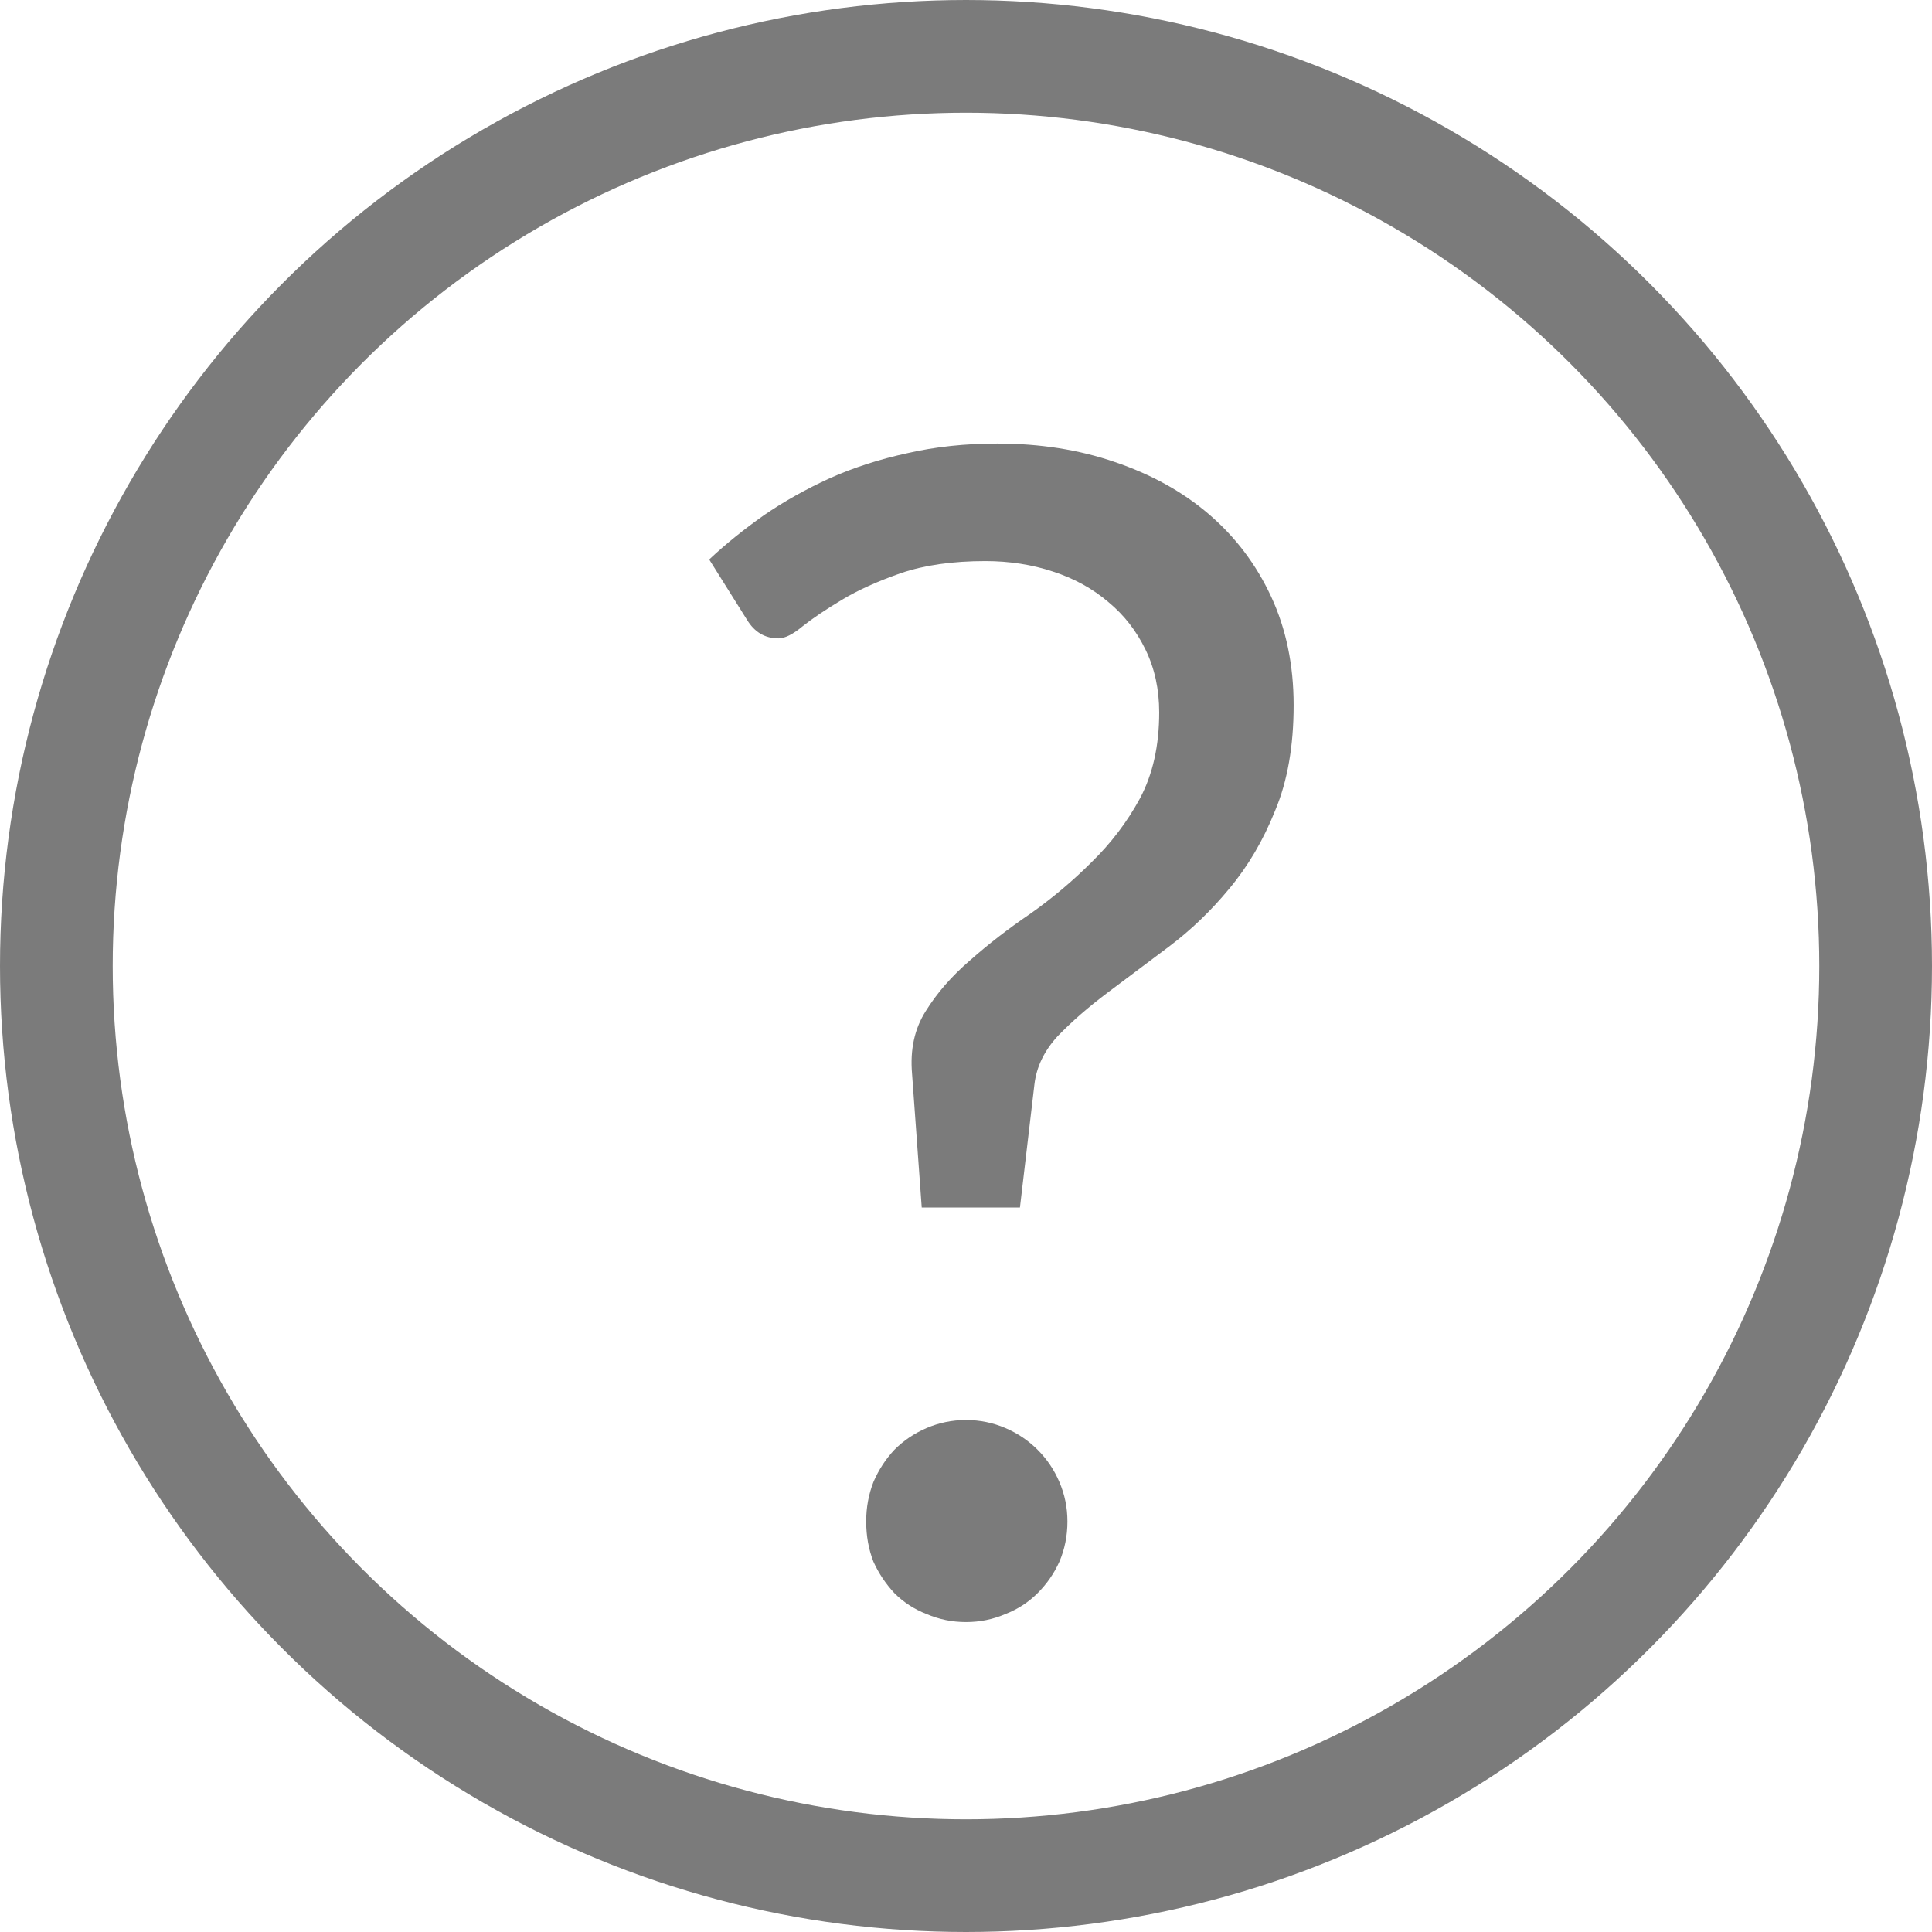
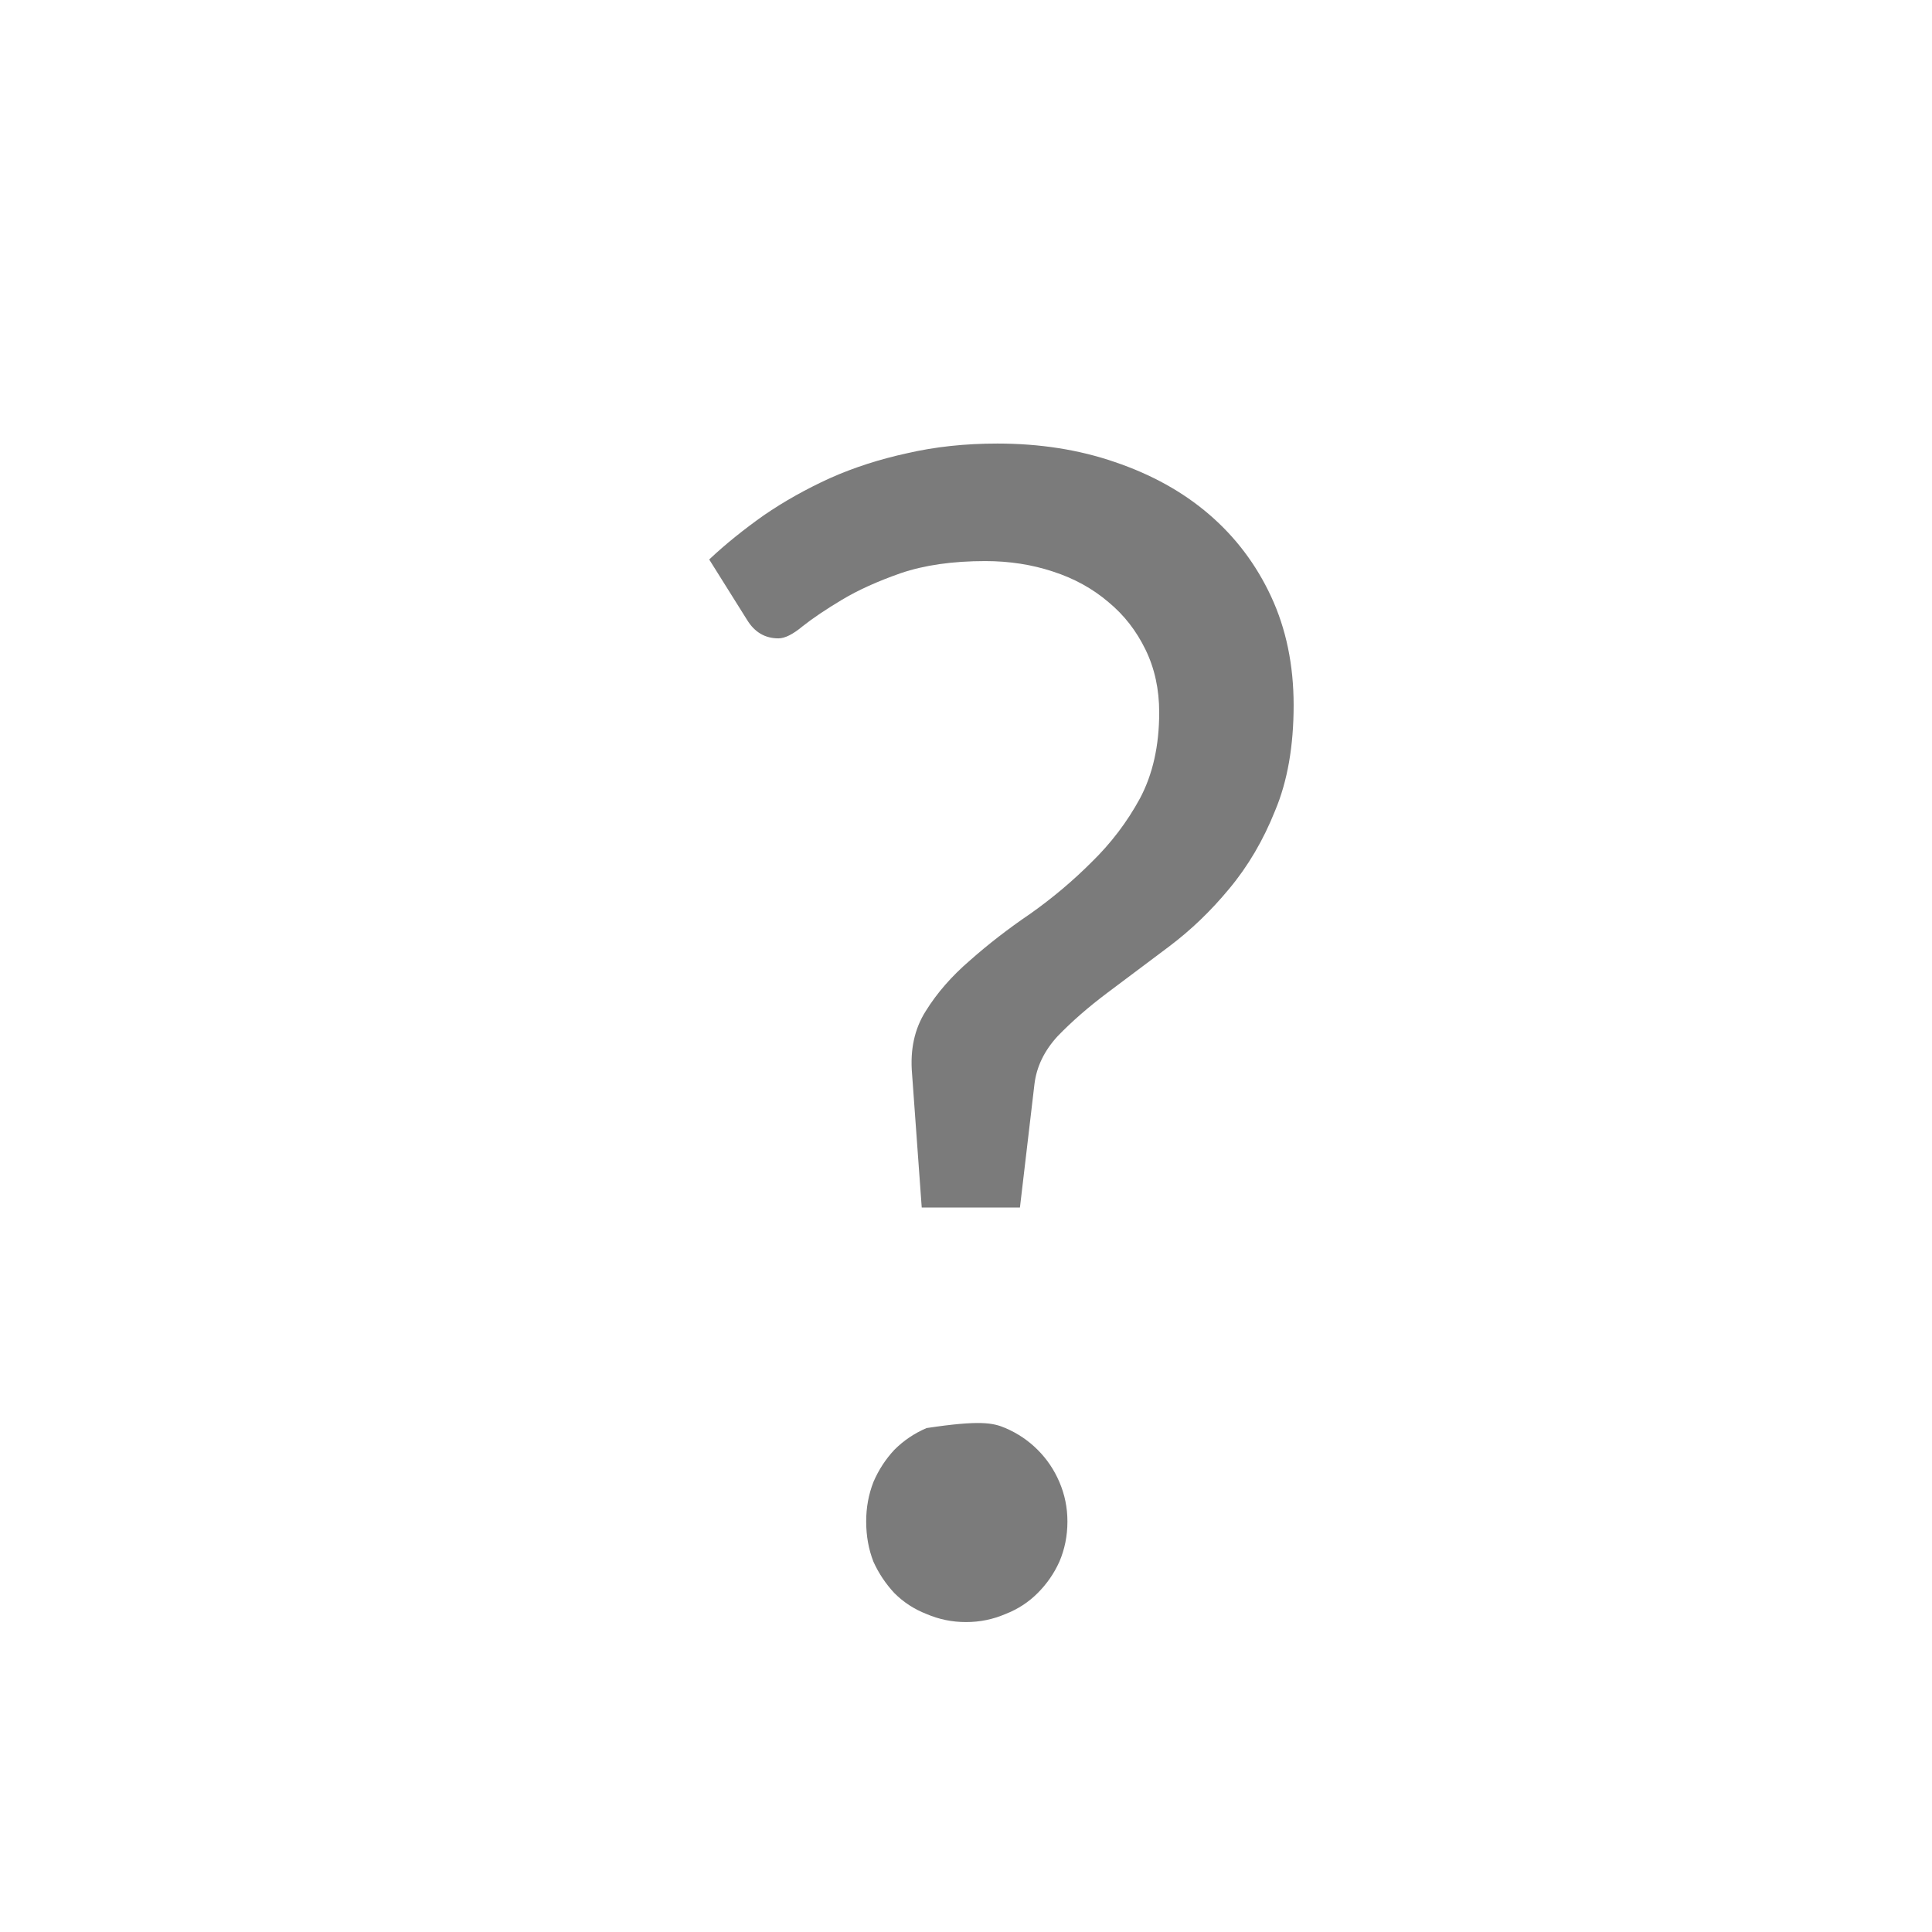
<svg xmlns="http://www.w3.org/2000/svg" width="12" height="12" viewBox="0 0 12 12" fill="none">
-   <circle cx="6" cy="6" r="5.65" stroke="#7B7B7B" stroke-width="0.7" />
-   <path d="M4.405 3.475C4.508 3.378 4.622 3.287 4.745 3.2C4.872 3.113 5.008 3.037 5.155 2.97C5.305 2.903 5.465 2.852 5.635 2.815C5.808 2.775 5.995 2.755 6.195 2.755C6.458 2.755 6.702 2.793 6.925 2.87C7.152 2.947 7.347 3.055 7.51 3.195C7.673 3.335 7.802 3.505 7.895 3.705C7.988 3.905 8.035 4.13 8.035 4.38C8.035 4.633 7.997 4.852 7.92 5.035C7.847 5.218 7.752 5.38 7.635 5.52C7.522 5.657 7.397 5.777 7.26 5.88C7.127 5.98 7 6.075 6.88 6.165C6.76 6.255 6.657 6.345 6.57 6.435C6.487 6.525 6.438 6.625 6.425 6.735L6.335 7.5H5.725L5.665 6.67C5.652 6.52 5.68 6.39 5.75 6.28C5.82 6.167 5.912 6.062 6.025 5.965C6.138 5.865 6.263 5.768 6.4 5.675C6.537 5.578 6.663 5.472 6.78 5.355C6.9 5.238 7 5.107 7.08 4.96C7.16 4.81 7.2 4.632 7.2 4.425C7.2 4.282 7.172 4.152 7.115 4.035C7.058 3.918 6.982 3.82 6.885 3.74C6.788 3.657 6.673 3.593 6.54 3.55C6.41 3.507 6.27 3.485 6.12 3.485C5.917 3.485 5.742 3.51 5.595 3.56C5.452 3.61 5.33 3.665 5.23 3.725C5.13 3.785 5.048 3.84 4.985 3.89C4.925 3.94 4.875 3.965 4.835 3.965C4.752 3.965 4.687 3.927 4.64 3.85L4.405 3.475ZM5.38 9.45C5.38 9.363 5.395 9.282 5.425 9.205C5.458 9.128 5.502 9.062 5.555 9.005C5.612 8.948 5.678 8.903 5.755 8.87C5.832 8.837 5.913 8.82 6 8.82C6.087 8.82 6.168 8.837 6.245 8.87C6.322 8.903 6.388 8.948 6.445 9.005C6.502 9.062 6.547 9.128 6.58 9.205C6.613 9.282 6.63 9.363 6.63 9.45C6.63 9.54 6.613 9.623 6.58 9.7C6.547 9.773 6.502 9.838 6.445 9.895C6.388 9.952 6.322 9.995 6.245 10.025C6.168 10.058 6.087 10.075 6 10.075C5.913 10.075 5.832 10.058 5.755 10.025C5.678 9.995 5.612 9.952 5.555 9.895C5.502 9.838 5.458 9.773 5.425 9.7C5.395 9.623 5.38 9.54 5.38 9.45Z" fill="#7B7B7B" />
+   <path d="M4.405 3.475C4.508 3.378 4.622 3.287 4.745 3.2C4.872 3.113 5.008 3.037 5.155 2.97C5.305 2.903 5.465 2.852 5.635 2.815C5.808 2.775 5.995 2.755 6.195 2.755C6.458 2.755 6.702 2.793 6.925 2.87C7.152 2.947 7.347 3.055 7.51 3.195C7.673 3.335 7.802 3.505 7.895 3.705C7.988 3.905 8.035 4.13 8.035 4.38C8.035 4.633 7.997 4.852 7.92 5.035C7.847 5.218 7.752 5.38 7.635 5.52C7.522 5.657 7.397 5.777 7.26 5.88C7.127 5.98 7 6.075 6.88 6.165C6.76 6.255 6.657 6.345 6.57 6.435C6.487 6.525 6.438 6.625 6.425 6.735L6.335 7.5H5.725L5.665 6.67C5.652 6.52 5.68 6.39 5.75 6.28C5.82 6.167 5.912 6.062 6.025 5.965C6.138 5.865 6.263 5.768 6.4 5.675C6.537 5.578 6.663 5.472 6.78 5.355C6.9 5.238 7 5.107 7.08 4.96C7.16 4.81 7.2 4.632 7.2 4.425C7.2 4.282 7.172 4.152 7.115 4.035C7.058 3.918 6.982 3.82 6.885 3.74C6.788 3.657 6.673 3.593 6.54 3.55C6.41 3.507 6.27 3.485 6.12 3.485C5.917 3.485 5.742 3.51 5.595 3.56C5.452 3.61 5.33 3.665 5.23 3.725C5.13 3.785 5.048 3.84 4.985 3.89C4.925 3.94 4.875 3.965 4.835 3.965C4.752 3.965 4.687 3.927 4.64 3.85L4.405 3.475ZM5.38 9.45C5.38 9.363 5.395 9.282 5.425 9.205C5.458 9.128 5.502 9.062 5.555 9.005C5.612 8.948 5.678 8.903 5.755 8.87C6.087 8.82 6.168 8.837 6.245 8.87C6.322 8.903 6.388 8.948 6.445 9.005C6.502 9.062 6.547 9.128 6.58 9.205C6.613 9.282 6.63 9.363 6.63 9.45C6.63 9.54 6.613 9.623 6.58 9.7C6.547 9.773 6.502 9.838 6.445 9.895C6.388 9.952 6.322 9.995 6.245 10.025C6.168 10.058 6.087 10.075 6 10.075C5.913 10.075 5.832 10.058 5.755 10.025C5.678 9.995 5.612 9.952 5.555 9.895C5.502 9.838 5.458 9.773 5.425 9.7C5.395 9.623 5.38 9.54 5.38 9.45Z" fill="#7B7B7B" />
</svg>